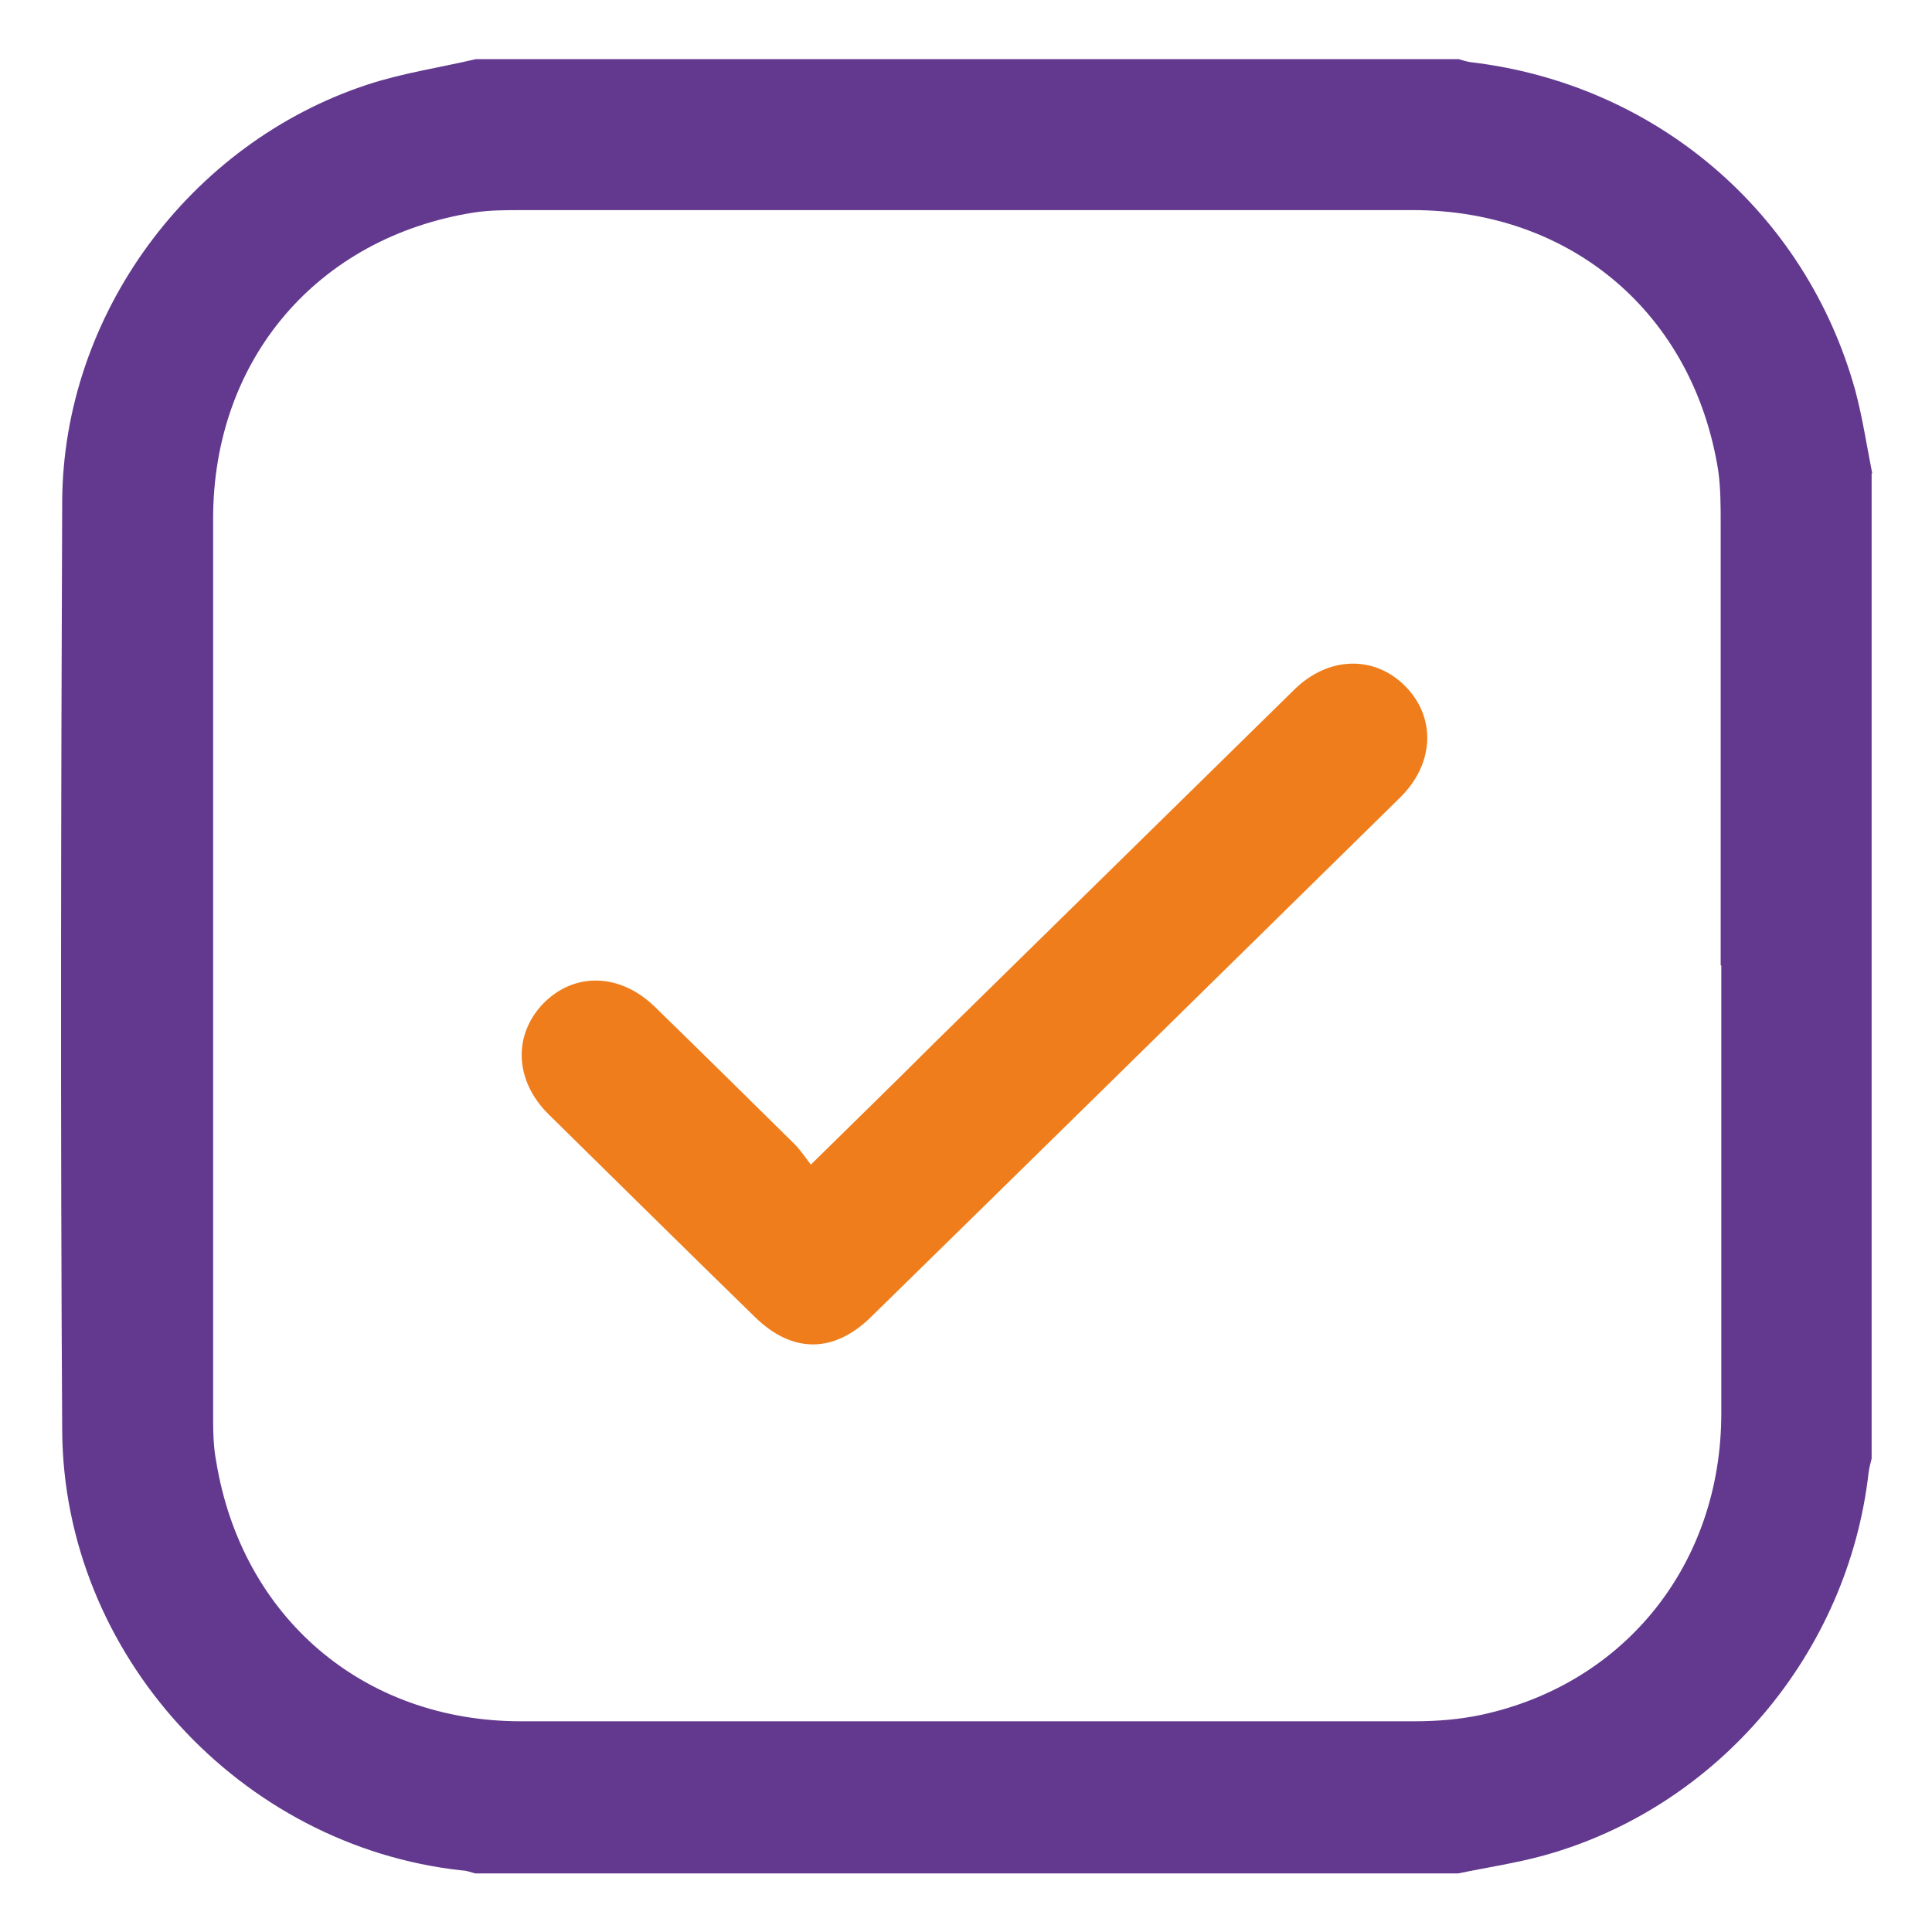
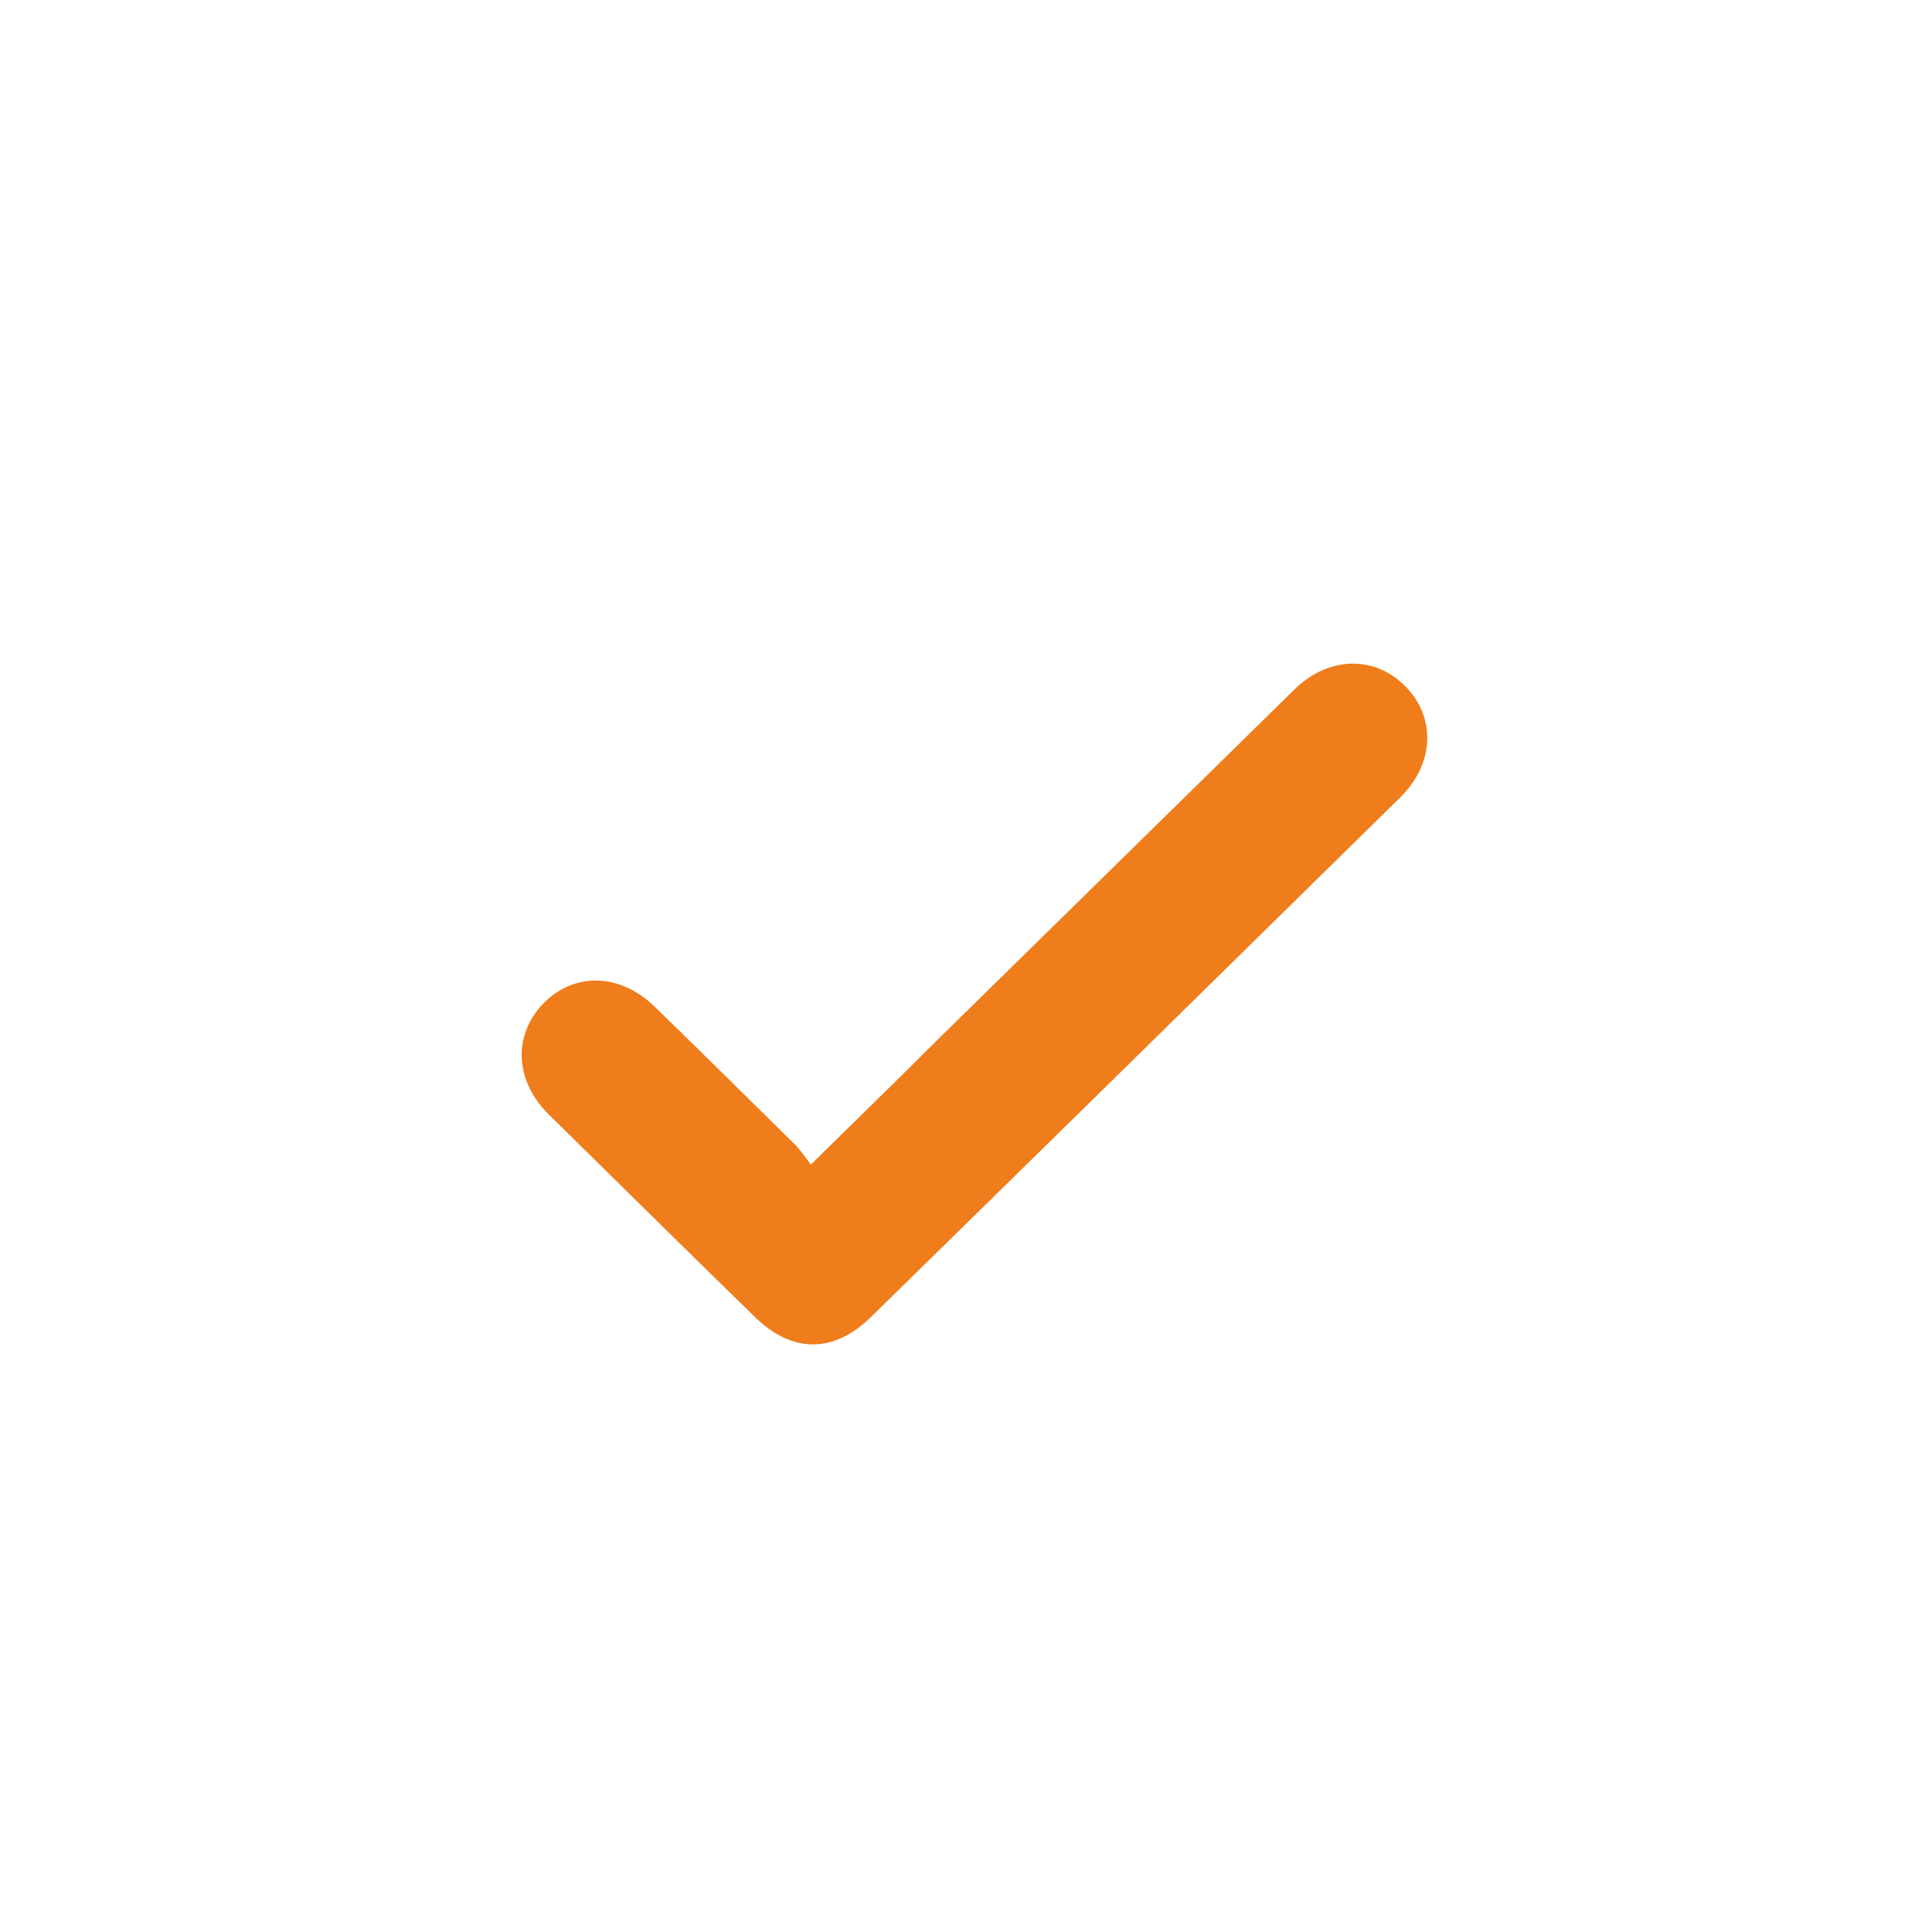
<svg xmlns="http://www.w3.org/2000/svg" id="Camada_1" data-name="Camada 1" viewBox="0 0 32 32">
  <defs>
    <style>
      .cls-1 {
        fill: #62398e;
      }

      .cls-2 {
        fill: #ef7d1b;
      }
    </style>
  </defs>
-   <path class="cls-1" d="M31,7.84V24.16c-.02,.08-.04,.15-.05,.23-.34,2.99-2.49,5.54-5.37,6.34-.47,.13-.95,.2-1.43,.3H7.87c-.07-.02-.15-.05-.22-.05-3.67-.4-6.6-3.58-6.62-7.29-.03-5.12-.02-10.25,0-15.37,.01-3.11,2.11-5.95,5.06-6.92,.58-.19,1.19-.28,1.79-.42,5.43,0,10.86,0,16.28,0,.07,.02,.13,.04,.2,.05,3.06,.36,5.55,2.48,6.37,5.44,.12,.45,.19,.92,.28,1.37Zm-2.5,8.15c0-2.44,0-4.87,0-7.31,0-.29,0-.59-.04-.88-.41-2.6-2.43-4.32-5.06-4.32-4.92,0-9.84,0-14.76,0-.26,0-.53,0-.79,.04-2.59,.41-4.32,2.43-4.32,5.07,0,4.94,0,9.88,0,14.82,0,.26,0,.53,.05,.79,.42,2.58,2.43,4.31,5.05,4.31,4.93,0,9.86,0,14.79,0,.38,0,.76-.03,1.13-.11,2.38-.52,3.96-2.51,3.96-4.99,0-2.47,0-4.95,0-7.42Z" />
  <path class="cls-2" d="M13.42,19.3c.73-.72,1.41-1.38,2.08-2.05,1.98-1.94,3.96-3.89,5.94-5.83,.56-.55,1.32-.57,1.83-.06,.52,.52,.49,1.29-.08,1.85-2.92,2.87-5.84,5.74-8.76,8.6-.62,.61-1.31,.61-1.93,0-1.14-1.11-2.27-2.23-3.41-3.35-.56-.55-.6-1.3-.1-1.83,.51-.53,1.27-.52,1.85,.04,.78,.76,1.55,1.52,2.32,2.28,.1,.1,.17,.21,.27,.34Z" />
</svg>